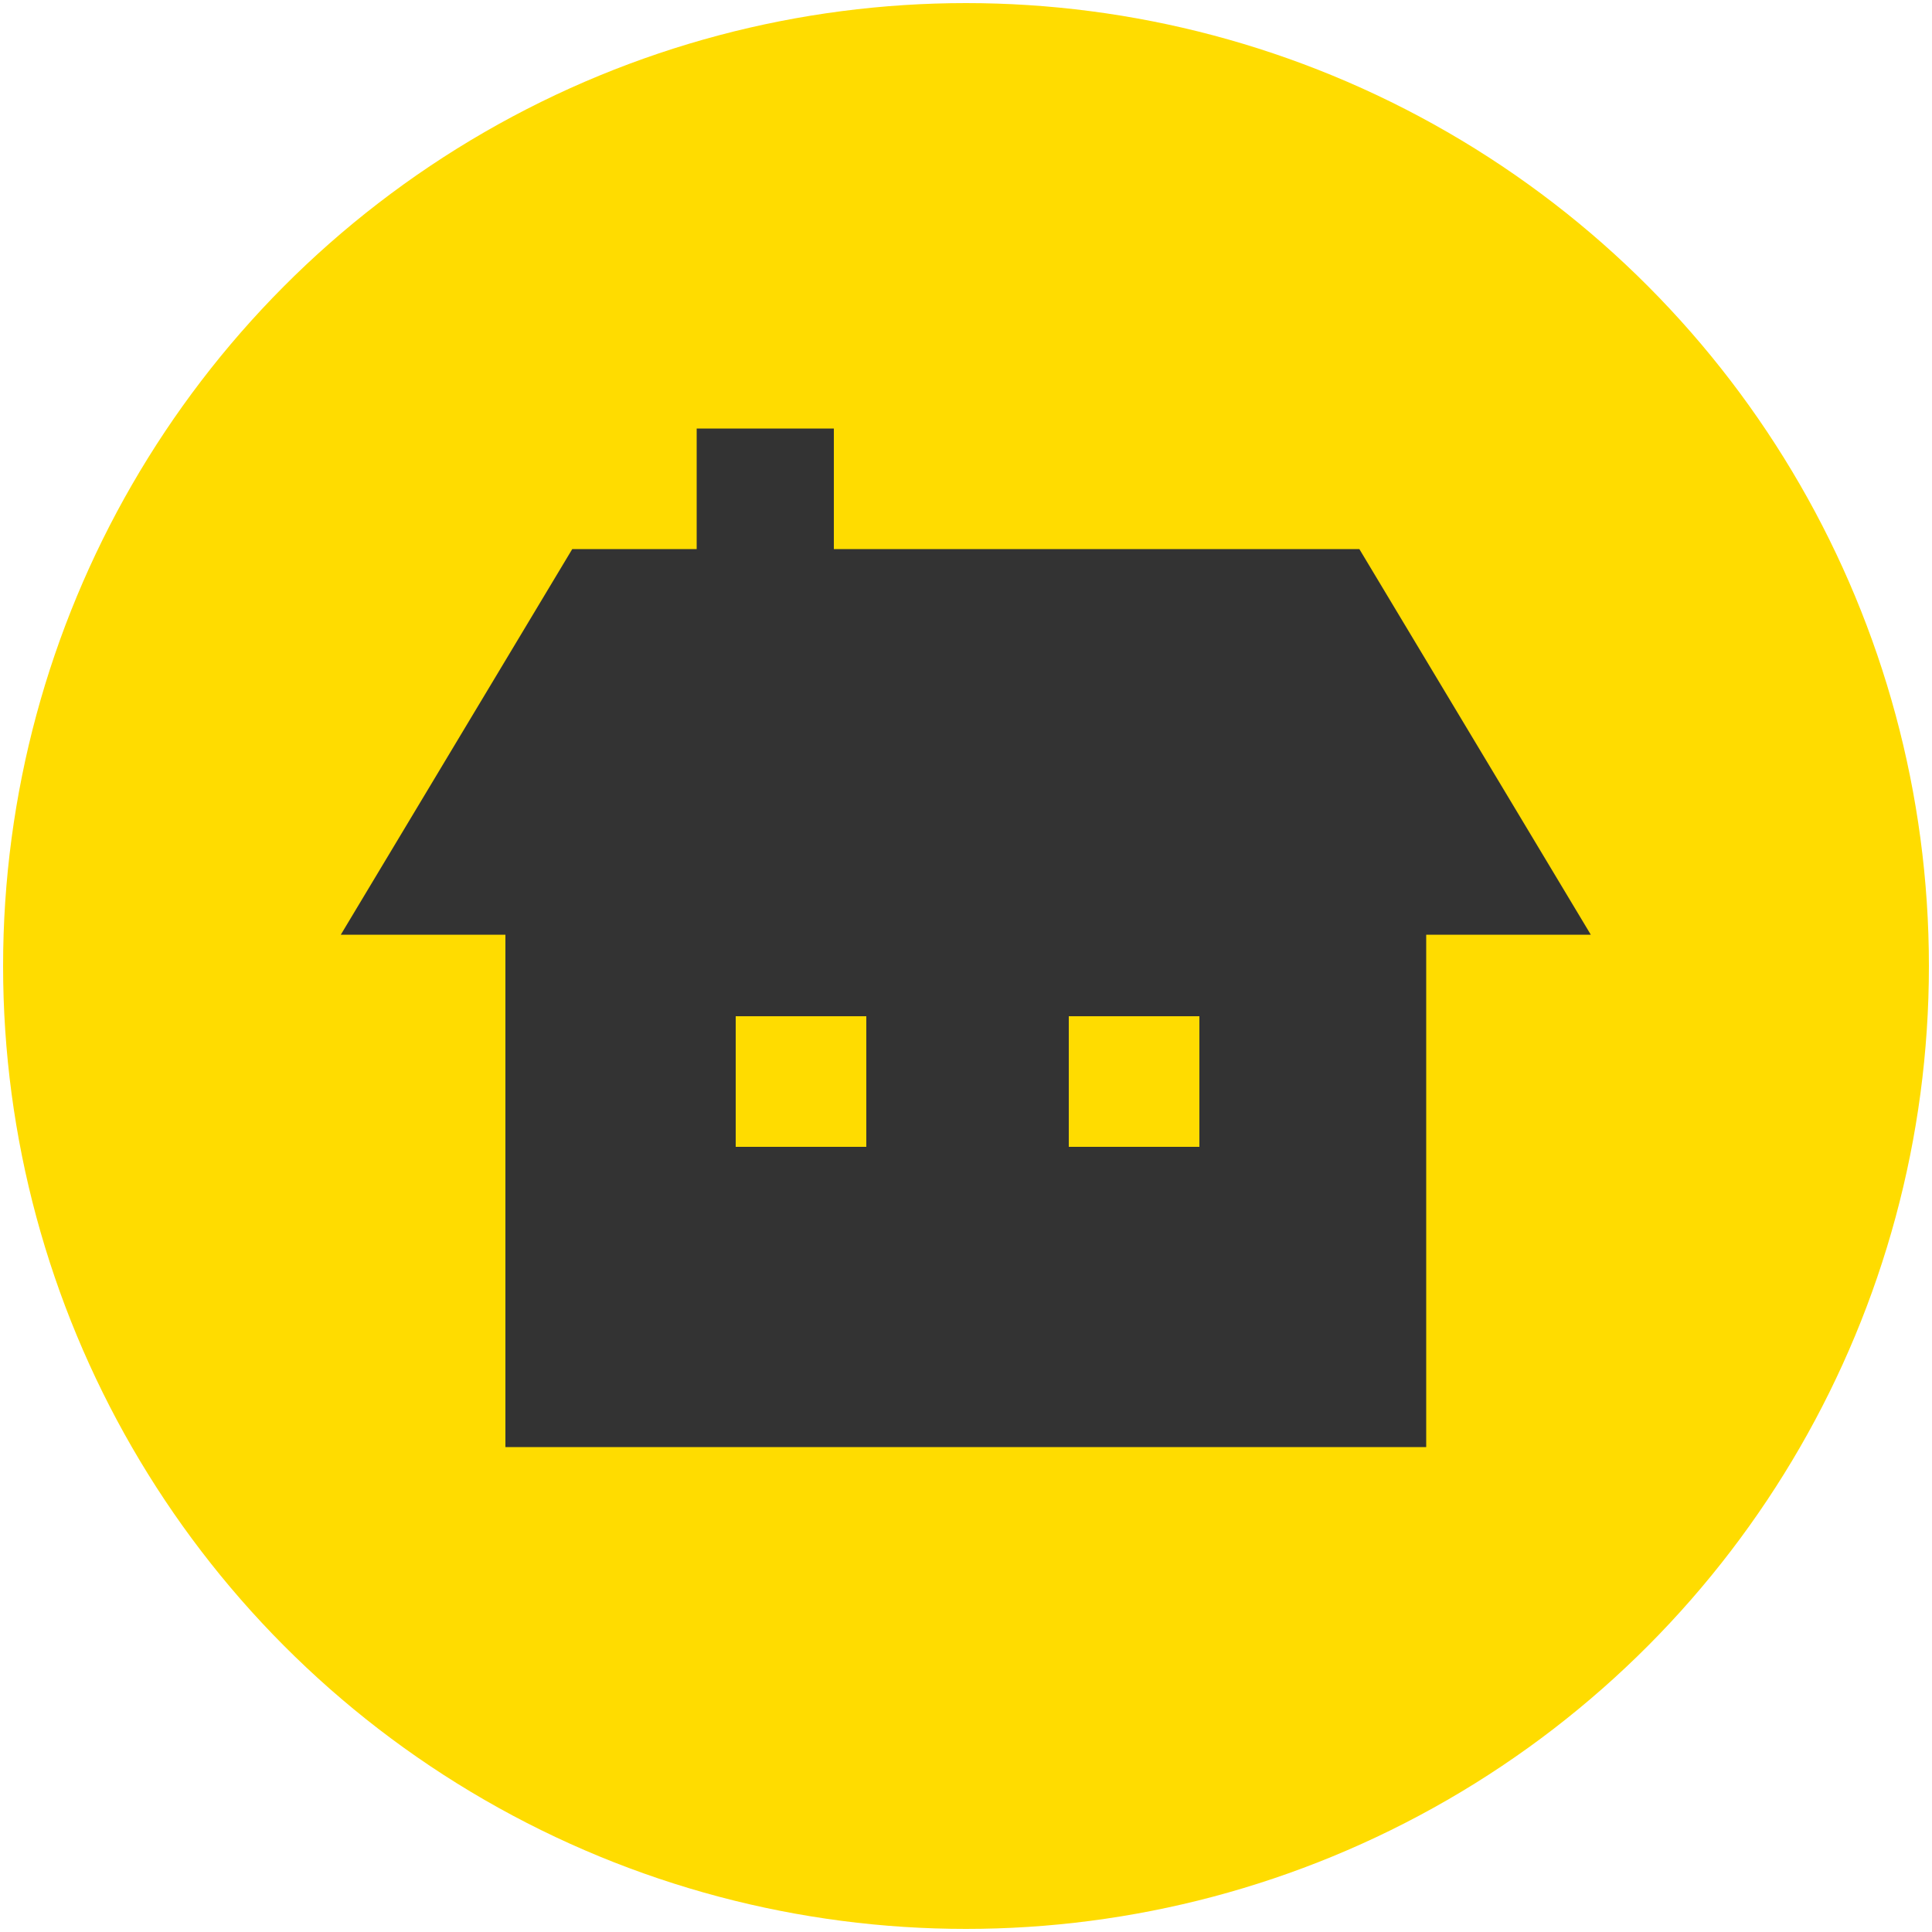
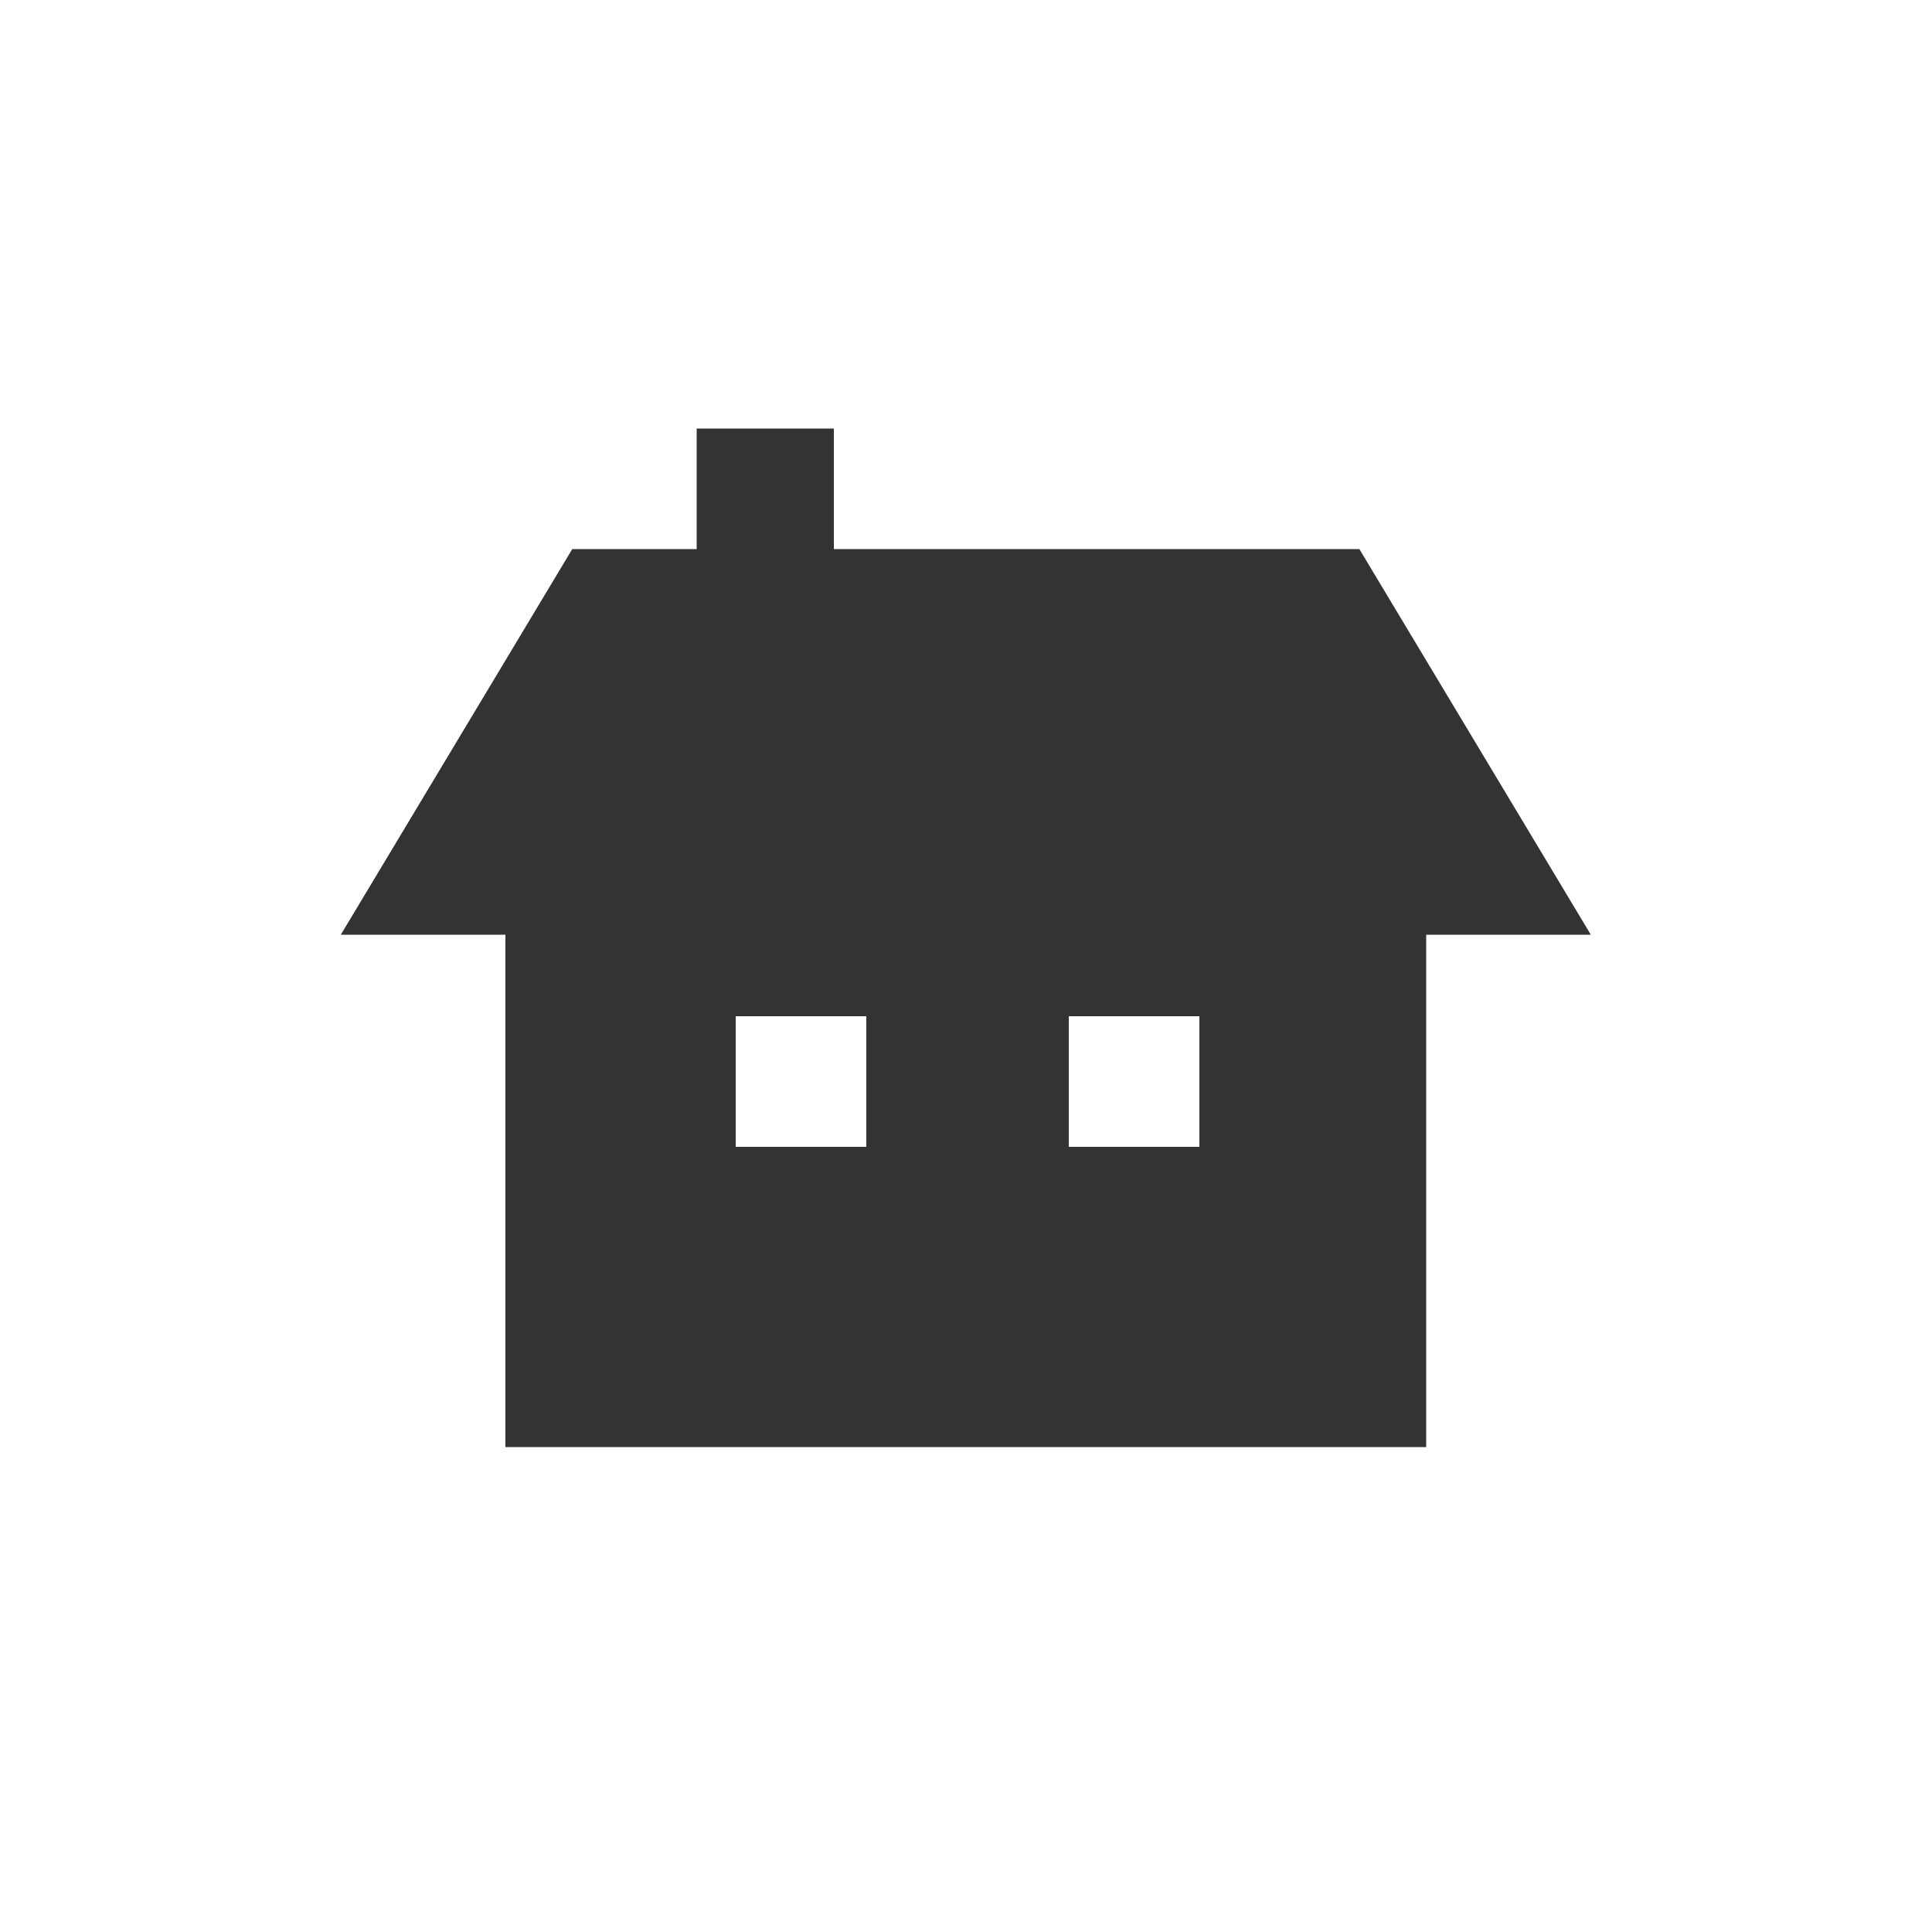
<svg xmlns="http://www.w3.org/2000/svg" viewBox="0 0 500 500">
-   <circle cx="250" cy="250" r="249.2" style="stroke-width:0;fill:#ffdc00" />
  <path d="M351.9 142.1H215.8v-31.2h-35.5v31.2h-32.2l-59.9 99.8h42.6v132.6h238.3V241.9h42.6l-59.9-99.8ZM224.2 296.8h-33.8V263h33.8v33.8Zm86.2 0h-33.8V263h33.8v33.8Z" style="fill:#333;stroke-width:0" />
</svg>